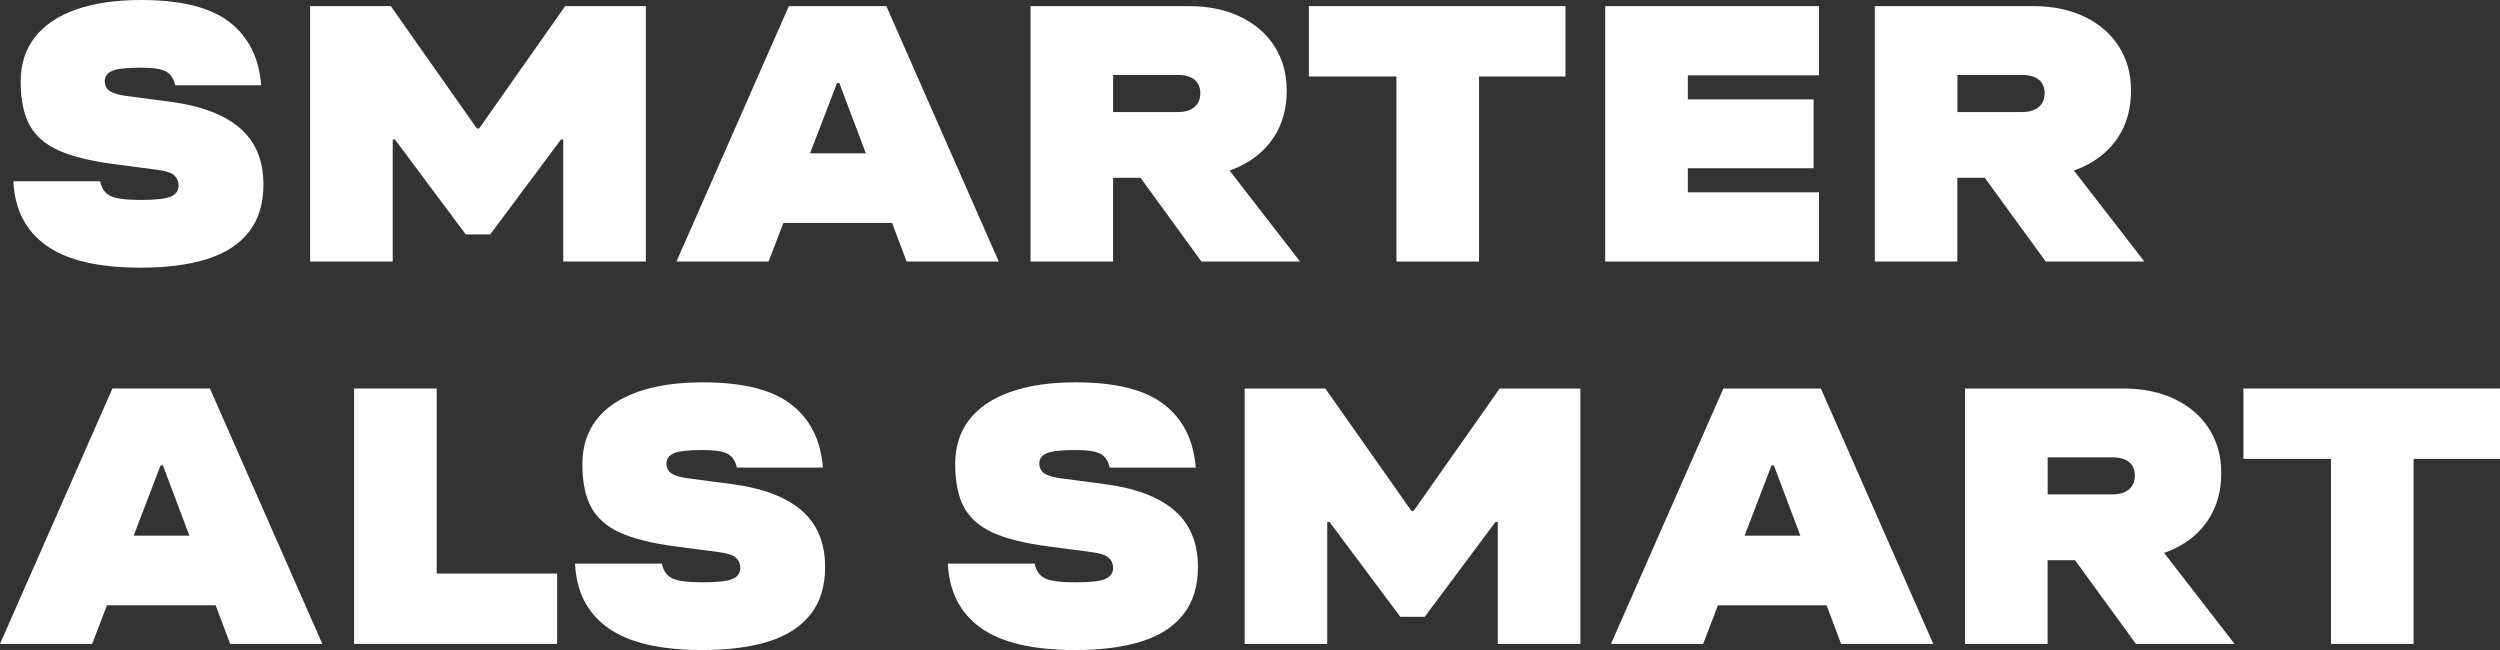
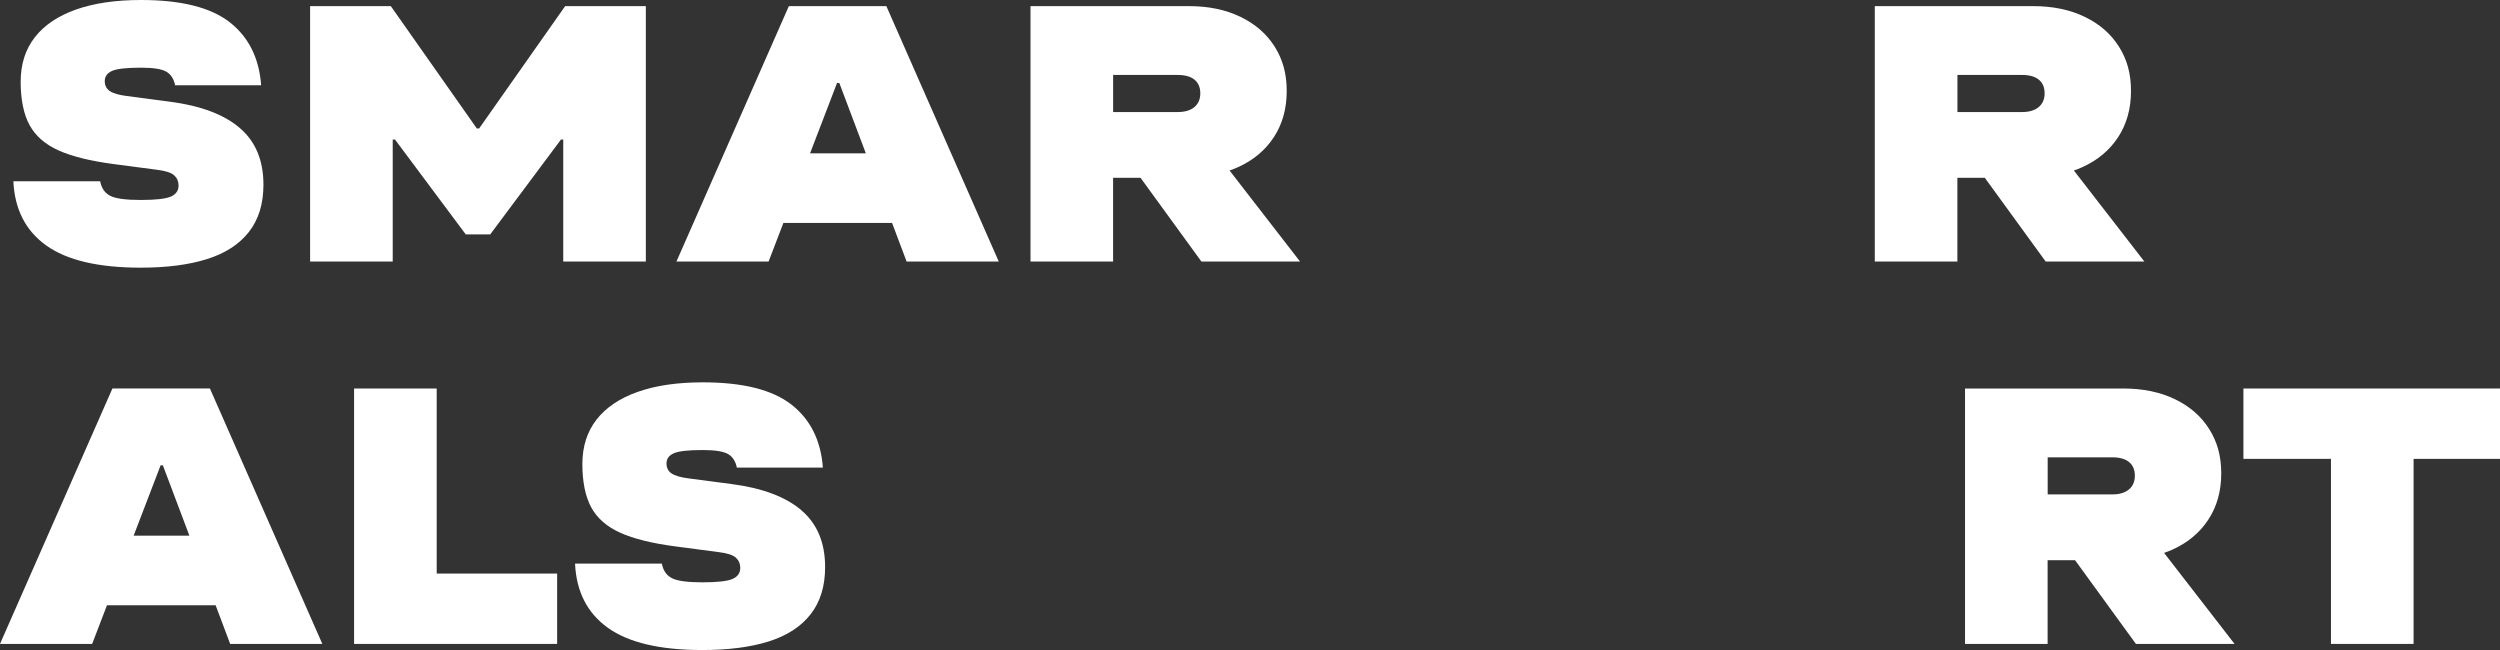
<svg xmlns="http://www.w3.org/2000/svg" id="Ebene_1" data-name="Ebene 1" width="308.64mm" height="80.25mm" viewBox="0 0 874.88 227.48">
  <rect x="0" y="0" width="874.88" height="227.48" fill="#333333" stroke="none" />
  <defs>
    <style>
      .cls-1 {
        fill: #fff;
      }
    </style>
  </defs>
  <path class="cls-1" d="M59.81,68.78c-1.79.8-5.31,1.2-10.57,1.2s-8.83-.49-10.71-1.47c-1.87-.98-3.03-2.68-3.48-5.08H4.68c.45,9.81,4.28,17.31,11.51,22.48,7.23,5.17,18.24,7.76,33.05,7.76,9.1,0,16.84-1,23.22-3.01,6.38-2.01,11.26-5.17,14.65-9.5,3.39-4.33,5.08-9.84,5.08-16.53,0-8.47-2.74-15.08-8.23-19.8-5.49-4.73-13.63-7.81-24.42-9.23l-15.25-2.01c-2.77-.36-4.73-.94-5.89-1.74-1.16-.8-1.74-1.96-1.74-3.48,0-1.61.85-2.79,2.54-3.55,1.69-.76,5.08-1.14,10.17-1.14,4.28,0,7.23.47,8.83,1.4,1.61.94,2.63,2.52,3.08,4.75h30.11c-.71-9.54-4.4-16.9-11.04-22.08C73.71,2.59,63.38,0,49.38,0c-8.92,0-16.53,1.12-22.82,3.35-6.29,2.23-11.09,5.47-14.38,9.7-3.3,4.24-4.95,9.43-4.95,15.59s1.05,11.4,3.14,15.19c2.1,3.79,5.49,6.74,10.17,8.83,4.68,2.1,11.08,3.68,19.2,4.75l15.25,2.01c2.94.36,4.93,1,5.96,1.94,1.02.94,1.54,2.12,1.54,3.55,0,1.79-.89,3.08-2.68,3.88Z" />
  <polygon class="cls-1" points="226.01 91.53 226.01 2.14 197.78 2.14 167.67 44.96 166.87 44.96 136.76 2.14 108.52 2.14 108.52 91.53 137.43 91.53 137.43 48.84 138.23 48.84 162.99 82.03 171.55 82.03 196.31 48.84 197.11 48.84 197.11 91.53 226.01 91.53" />
  <path class="cls-1" d="M349.52,91.53L310.18,2.14h-34.12l-39.34,89.39h32.25l5.18-13.52h38.03l5.09,13.52h32.25ZM283.48,53.66l9.44-24.62h.8l9.28,24.62h-19.52Z" />
  <path class="cls-1" d="M430.3,59.67c.98-.35,1.94-.71,2.86-1.13,5.44-2.45,9.66-5.98,12.65-10.57,2.99-4.59,4.48-9.97,4.48-16.12s-1.41-11.06-4.21-15.52c-2.81-4.46-6.8-7.94-11.98-10.44-5.17-2.5-11.2-3.75-18.07-3.75h-55.4v89.39h28.9v-29.31h9.6l21.31,29.31h34.52l-24.67-31.86ZM389.53,26.23h22.62c2.59,0,4.55.56,5.89,1.67,1.34,1.12,2.01,2.7,2.01,4.75s-.69,3.66-2.07,4.82c-1.38,1.16-3.32,1.74-5.82,1.74h-22.62v-12.98Z" />
-   <polygon class="cls-1" points="488.69 91.53 517.59 91.53 517.59 26.76 547.84 26.76 547.84 2.14 458.05 2.14 458.05 26.76 488.69 26.76 488.69 91.53" />
-   <polygon class="cls-1" points="636.55 67.31 590.66 67.31 590.66 58.88 634.68 58.88 634.68 34.79 590.66 34.79 590.66 26.36 636.55 26.36 636.55 2.14 561.75 2.14 561.75 91.53 636.55 91.53 636.55 67.31" />
  <path class="cls-1" d="M715.91,91.53h34.52l-24.67-31.86c.98-.35,1.94-.71,2.86-1.13,5.44-2.45,9.66-5.98,12.65-10.57,2.99-4.59,4.48-9.97,4.48-16.12s-1.41-11.06-4.21-15.52c-2.81-4.46-6.8-7.94-11.98-10.44-5.17-2.5-11.2-3.75-18.07-3.75h-55.4v89.39h28.9v-29.31h9.6l21.31,29.31ZM685,26.23h22.62c2.59,0,4.55.56,5.89,1.67,1.34,1.12,2.01,2.7,2.01,4.75s-.69,3.66-2.07,4.82c-1.38,1.16-3.32,1.74-5.82,1.74h-22.62v-12.98Z" />
  <path class="cls-1" d="M39.34,135.96L0,225.34h32.25l5.18-13.52h38.03l5.09,13.52h32.25l-39.34-89.39h-34.12ZM46.76,187.47l9.44-24.62h.8l9.28,24.62h-19.52Z" />
  <polygon class="cls-1" points="152.82 135.96 123.91 135.96 123.91 225.34 194.97 225.34 194.97 200.72 152.82 200.72 152.82 135.96" />
  <path class="cls-1" d="M280.54,178.64c-5.49-4.73-13.63-7.81-24.42-9.23l-15.25-2.01c-2.77-.36-4.73-.94-5.89-1.74-1.16-.8-1.74-1.96-1.74-3.48,0-1.61.85-2.79,2.54-3.55,1.69-.76,5.08-1.14,10.17-1.14,4.28,0,7.23.47,8.83,1.4,1.61.94,2.63,2.52,3.08,4.75h30.11c-.71-9.54-4.39-16.9-11.04-22.08-6.65-5.17-16.97-7.76-30.98-7.76-8.92,0-16.53,1.12-22.82,3.35-6.29,2.23-11.09,5.47-14.38,9.7-3.3,4.24-4.95,9.43-4.95,15.59s1.05,11.4,3.14,15.19c2.1,3.79,5.49,6.74,10.17,8.83,4.68,2.1,11.08,3.68,19.2,4.75l15.25,2.01c2.94.36,4.93,1,5.96,1.94,1.02.94,1.54,2.12,1.54,3.55,0,1.79-.89,3.08-2.68,3.88-1.79.8-5.31,1.2-10.57,1.2s-8.83-.49-10.71-1.47c-1.87-.98-3.03-2.68-3.48-5.08h-30.38c.45,9.81,4.28,17.31,11.51,22.48,7.23,5.17,18.24,7.76,33.05,7.76,9.1,0,16.84-1,23.22-3.01,6.38-2.01,11.26-5.17,14.65-9.5,3.39-4.33,5.08-9.83,5.08-16.53,0-8.47-2.74-15.08-8.23-19.8Z" />
-   <path class="cls-1" d="M411.01,178.64c-5.49-4.73-13.63-7.81-24.42-9.23l-15.25-2.01c-2.77-.36-4.73-.94-5.89-1.74-1.16-.8-1.74-1.96-1.74-3.48,0-1.61.85-2.79,2.54-3.55,1.69-.76,5.08-1.14,10.17-1.14,4.28,0,7.23.47,8.83,1.4,1.61.94,2.63,2.52,3.08,4.75h30.11c-.71-9.54-4.39-16.9-11.04-22.08-6.65-5.17-16.97-7.76-30.98-7.76-8.92,0-16.53,1.12-22.82,3.35-6.29,2.23-11.09,5.47-14.38,9.7-3.3,4.24-4.95,9.43-4.95,15.59s1.05,11.4,3.14,15.19c2.09,3.79,5.49,6.74,10.17,8.83,4.68,2.1,11.08,3.68,19.2,4.75l15.25,2.01c2.94.36,4.93,1,5.96,1.94,1.02.94,1.54,2.12,1.54,3.55,0,1.79-.89,3.08-2.68,3.88-1.79.8-5.31,1.2-10.57,1.2s-8.83-.49-10.71-1.47c-1.87-.98-3.03-2.68-3.48-5.08h-30.38c.45,9.81,4.28,17.31,11.51,22.48,7.23,5.17,18.24,7.76,33.05,7.76,9.1,0,16.84-1,23.22-3.01,6.38-2.01,11.26-5.17,14.65-9.5,3.39-4.33,5.08-9.83,5.08-16.53,0-8.47-2.74-15.08-8.23-19.8Z" />
-   <polygon class="cls-1" points="494.71 178.78 493.91 178.78 463.8 135.96 435.57 135.96 435.57 225.34 464.47 225.34 464.47 182.66 465.27 182.66 490.03 215.84 498.59 215.84 523.35 182.66 524.15 182.66 524.15 225.34 553.05 225.34 553.05 135.96 524.82 135.96 494.71 178.78" />
-   <path class="cls-1" d="M603.1,135.96l-39.34,89.39h32.25l5.18-13.52h38.03l5.09,13.52h32.25l-39.34-89.39h-34.12ZM610.52,187.47l9.44-24.62h.8l9.28,24.62h-19.52Z" />
  <path class="cls-1" d="M760.2,192.36c5.44-2.45,9.66-5.98,12.65-10.57,2.99-4.59,4.48-9.97,4.48-16.12s-1.41-11.06-4.21-15.52c-2.81-4.46-6.8-7.94-11.98-10.44-5.17-2.5-11.2-3.75-18.07-3.75h-55.4v89.39h28.9v-29.31h9.6l21.31,29.31h34.52l-24.67-31.86c.98-.35,1.94-.71,2.86-1.13ZM716.58,160.04h22.62c2.59,0,4.55.56,5.89,1.67,1.34,1.12,2.01,2.7,2.01,4.75s-.69,3.66-2.07,4.82c-1.38,1.16-3.32,1.74-5.82,1.74h-22.62v-12.98Z" />
  <polygon class="cls-1" points="785.09 135.96 785.09 160.58 815.73 160.58 815.73 225.34 844.64 225.34 844.64 160.58 874.88 160.58 874.88 135.96 785.09 135.96" />
</svg>